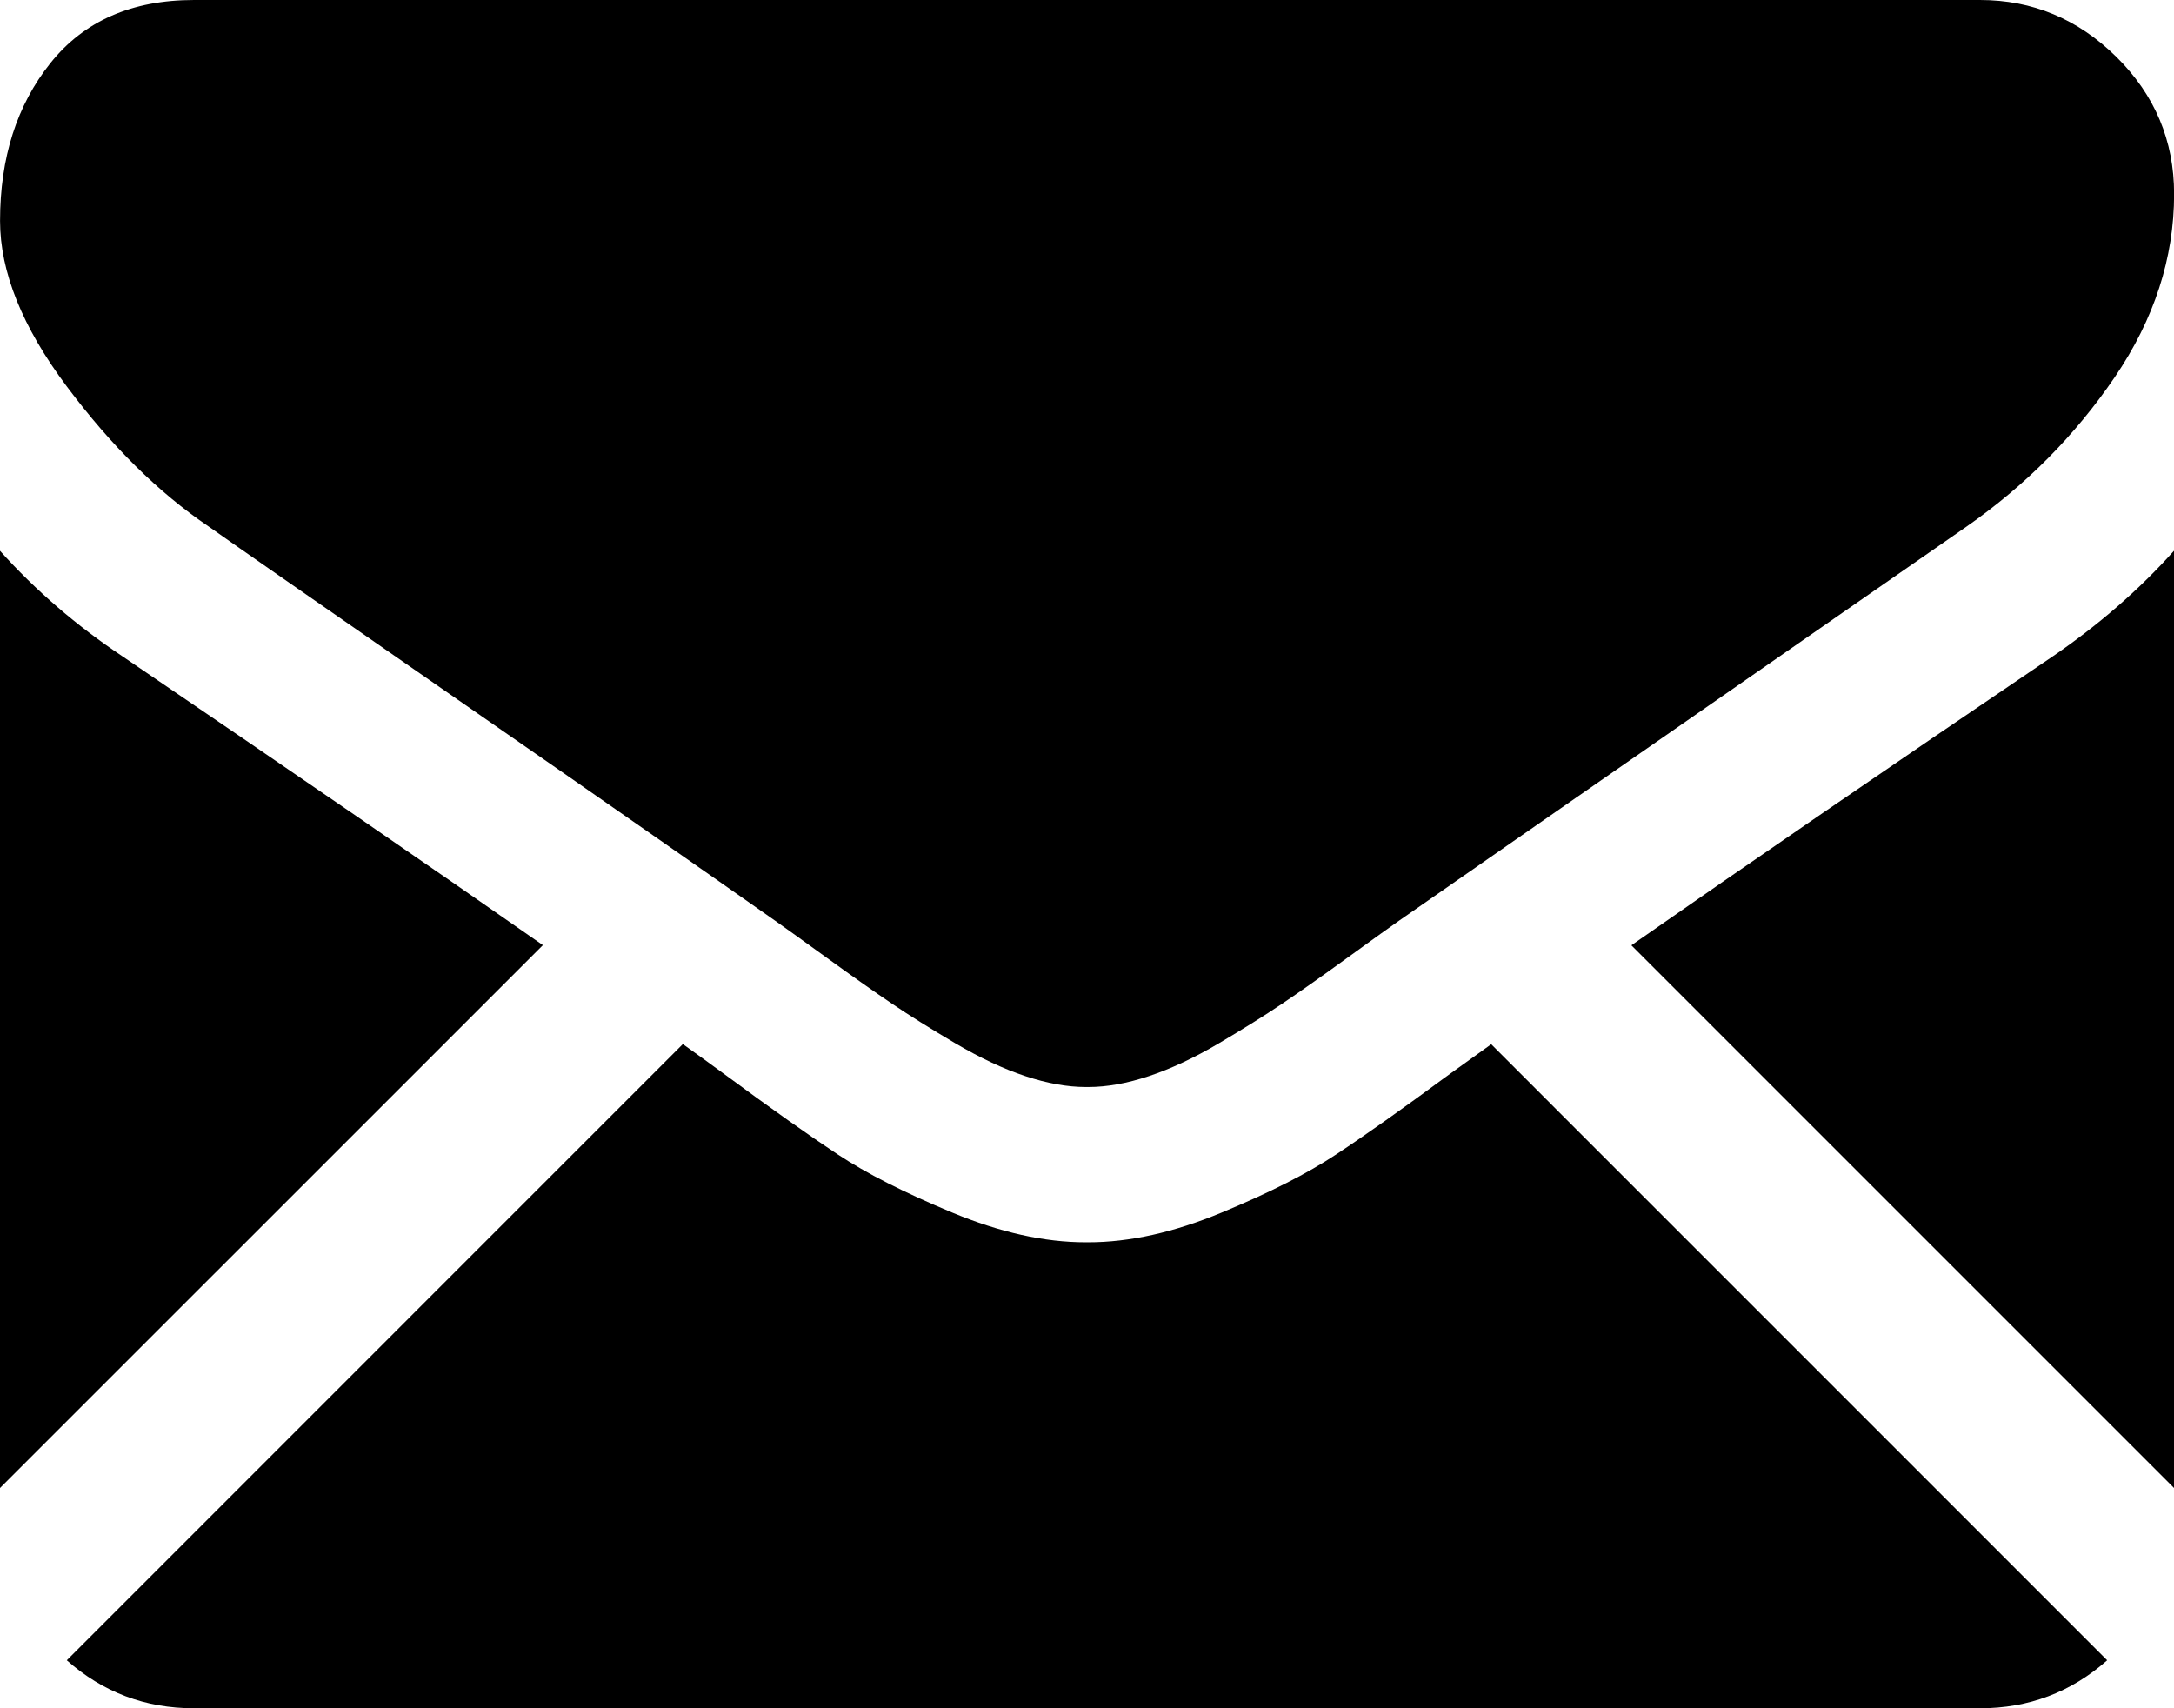
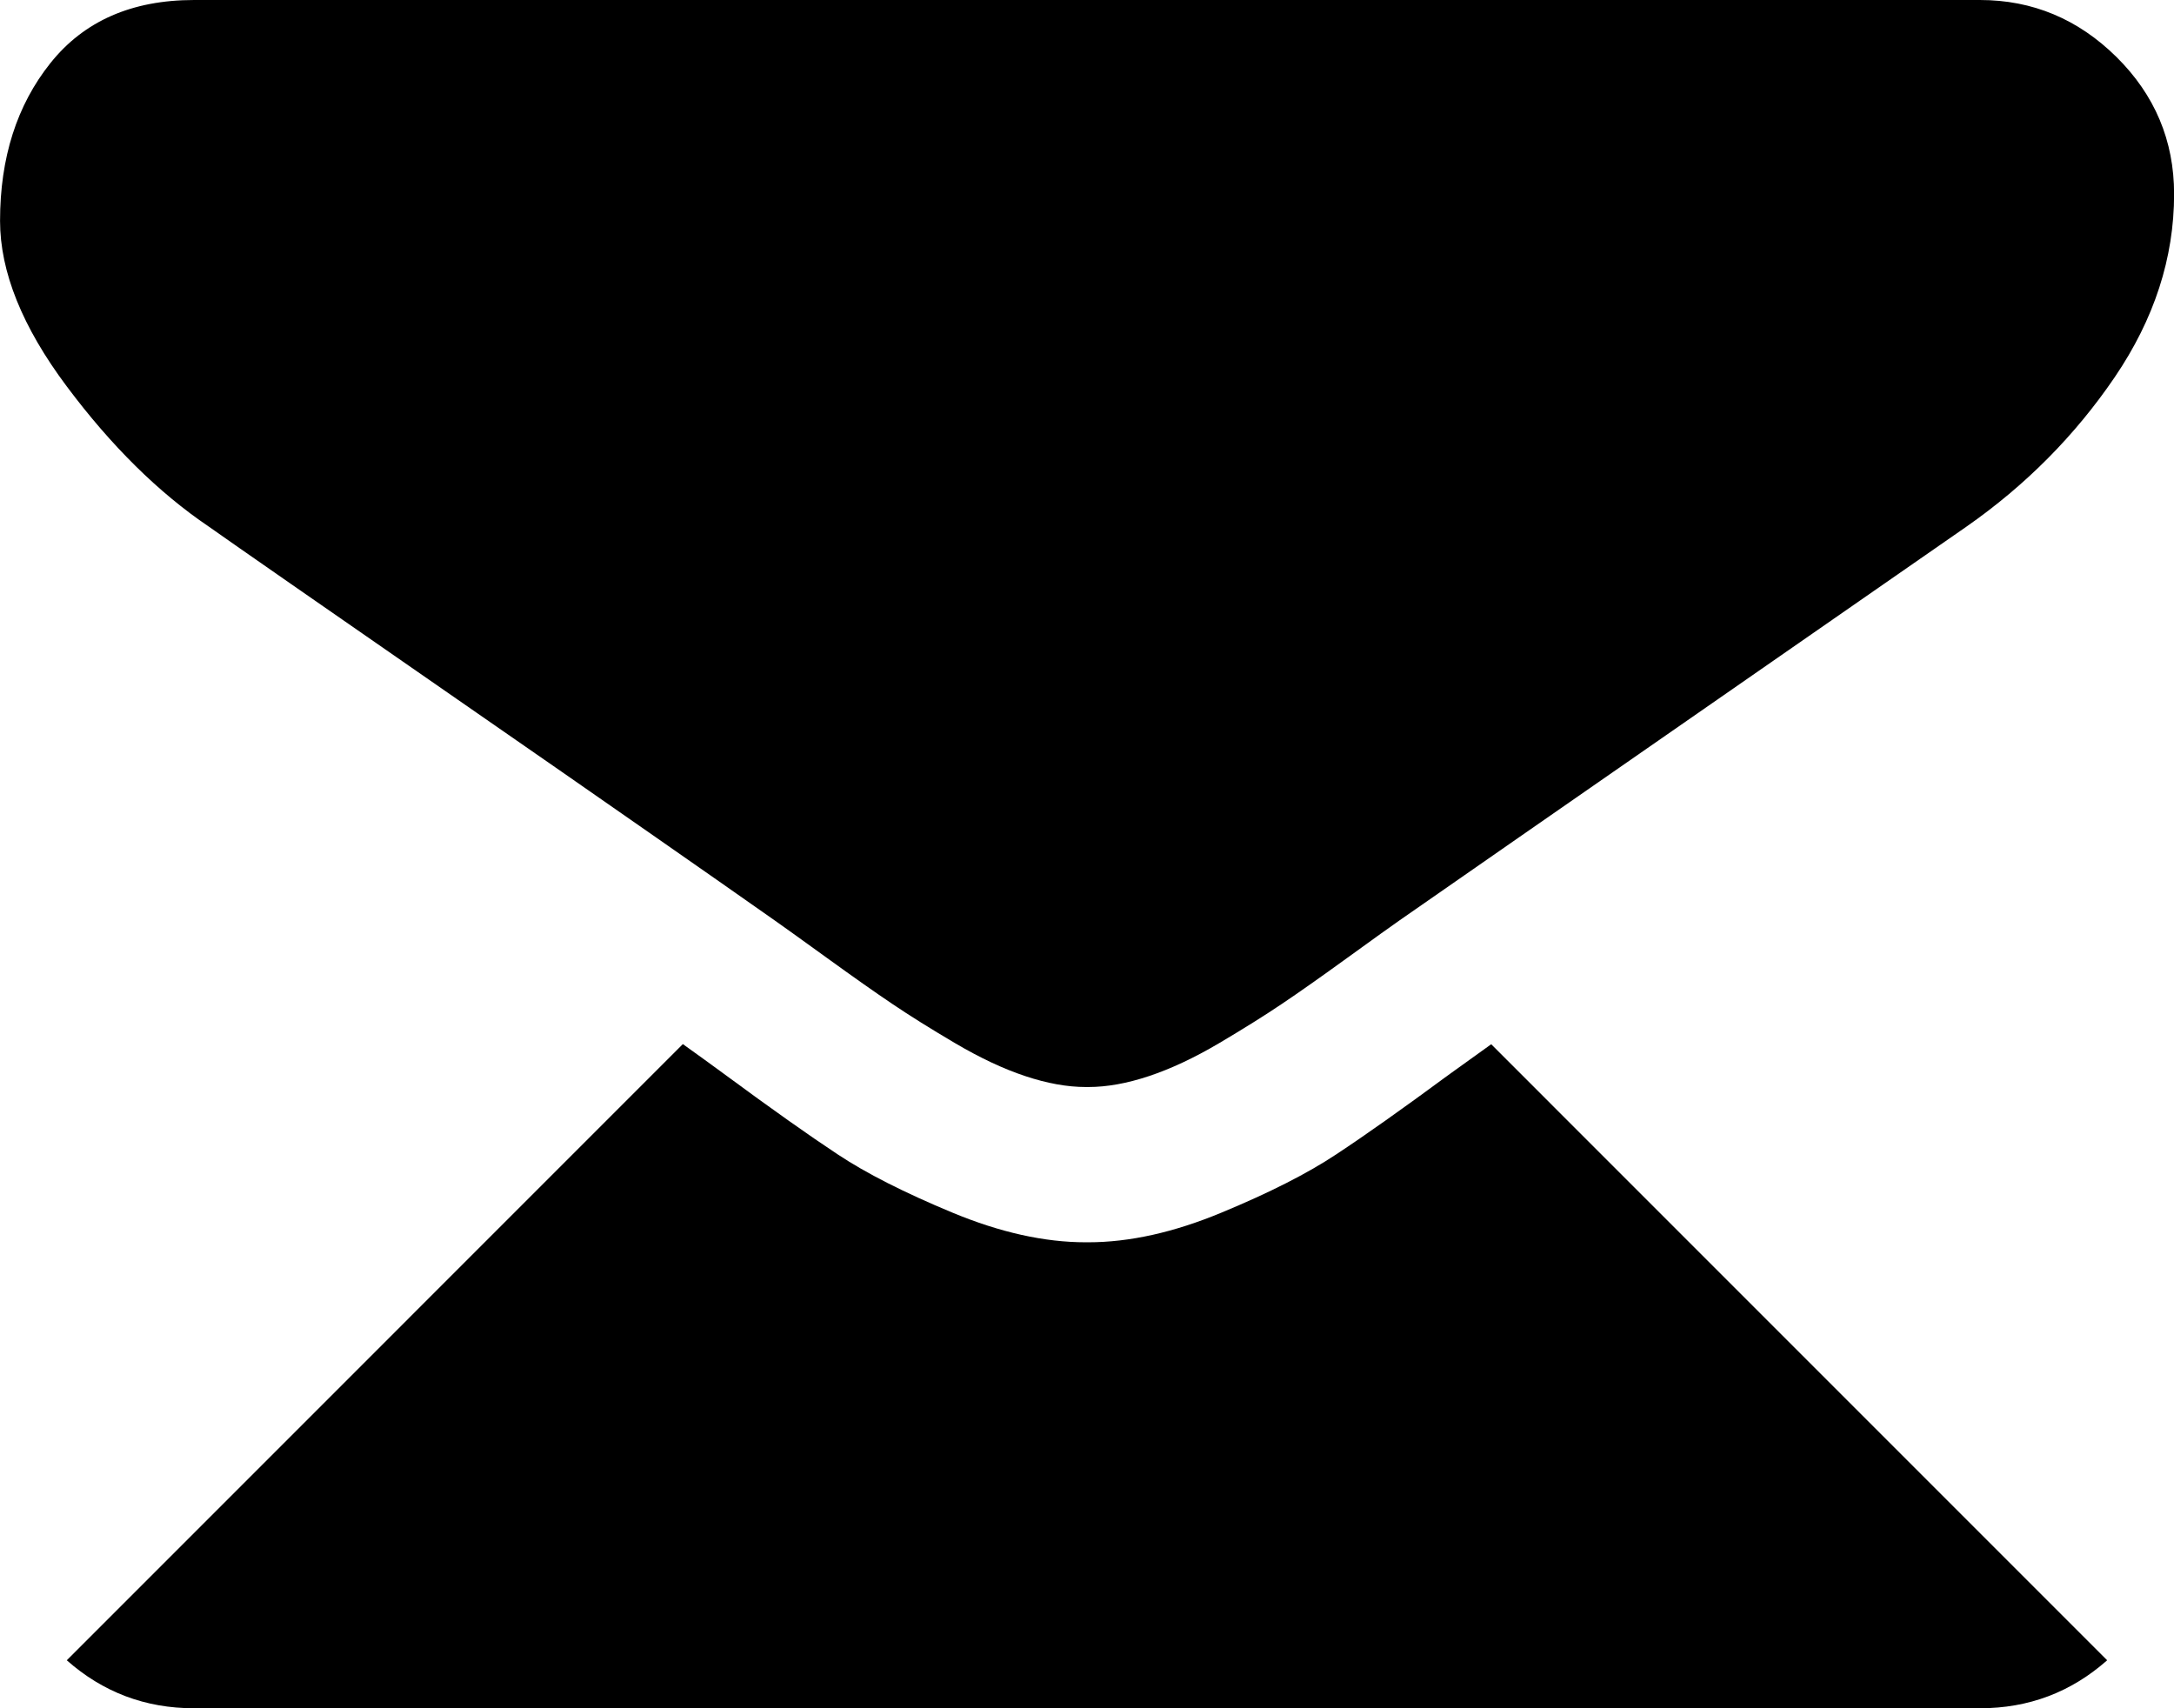
<svg xmlns="http://www.w3.org/2000/svg" version="1.1" id="Capa_1" x="0px" y="0px" width="43px" height="33.786px" viewBox="253.897 258.504 43 33.786" enable-background="new 253.897 258.504 43 33.786" xml:space="preserve">
  <g>
    <g>
      <path d="M293.058,292.29c0.967,0,1.805-0.319,2.517-0.949l-12.183-12.184c-0.293,0.21-0.576,0.413-0.844,0.606    c-0.911,0.672-1.651,1.196-2.22,1.571c-0.567,0.377-1.324,0.761-2.268,1.152c-0.944,0.393-1.823,0.588-2.64,0.588h-0.024h-0.024    c-0.816,0-1.695-0.195-2.64-0.588c-0.944-0.392-1.7-0.775-2.268-1.152c-0.568-0.375-1.308-0.899-2.22-1.571    c-0.254-0.187-0.536-0.391-0.841-0.609l-12.185,12.187c0.712,0.63,1.55,0.949,2.517,0.949H293.058z" />
-       <path d="M256.321,271.486c-0.912-0.608-1.72-1.304-2.424-2.088v18.536l10.738-10.737    C262.487,275.697,259.719,273.795,256.321,271.486z" />
-       <path d="M294.498,271.486c-3.269,2.212-6.046,4.117-8.334,5.714l10.733,10.733v-18.536    C296.209,270.166,295.409,270.862,294.498,271.486z" />
      <path d="M293.058,258.504h-35.321c-1.232,0-2.179,0.416-2.843,1.248s-0.996,1.872-0.996,3.12c0,1.007,0.44,2.099,1.32,3.275    c0.879,1.176,1.815,2.1,2.807,2.771c0.544,0.384,2.184,1.524,4.919,3.419c1.477,1.023,2.761,1.915,3.865,2.685    c0.941,0.655,1.752,1.223,2.422,1.694c0.077,0.054,0.198,0.141,0.358,0.255c0.173,0.124,0.392,0.282,0.662,0.477    c0.52,0.376,0.952,0.681,1.296,0.912c0.343,0.232,0.759,0.492,1.248,0.78c0.488,0.287,0.948,0.504,1.38,0.647    c0.432,0.144,0.832,0.216,1.2,0.216h0.024h0.024c0.368,0,0.768-0.072,1.2-0.216c0.432-0.144,0.892-0.359,1.38-0.647    c0.487-0.288,0.903-0.548,1.247-0.78c0.345-0.231,0.776-0.536,1.296-0.912c0.27-0.194,0.488-0.353,0.661-0.477    c0.161-0.114,0.282-0.2,0.359-0.255c0.521-0.363,1.335-0.929,2.428-1.688c1.99-1.382,4.92-3.417,8.802-6.111    c1.168-0.816,2.144-1.8,2.928-2.952c0.782-1.151,1.175-2.359,1.175-3.623c0-1.056-0.381-1.959-1.14-2.711    C294.998,258.88,294.098,258.504,293.058,258.504z" />
    </g>
  </g>
</svg>